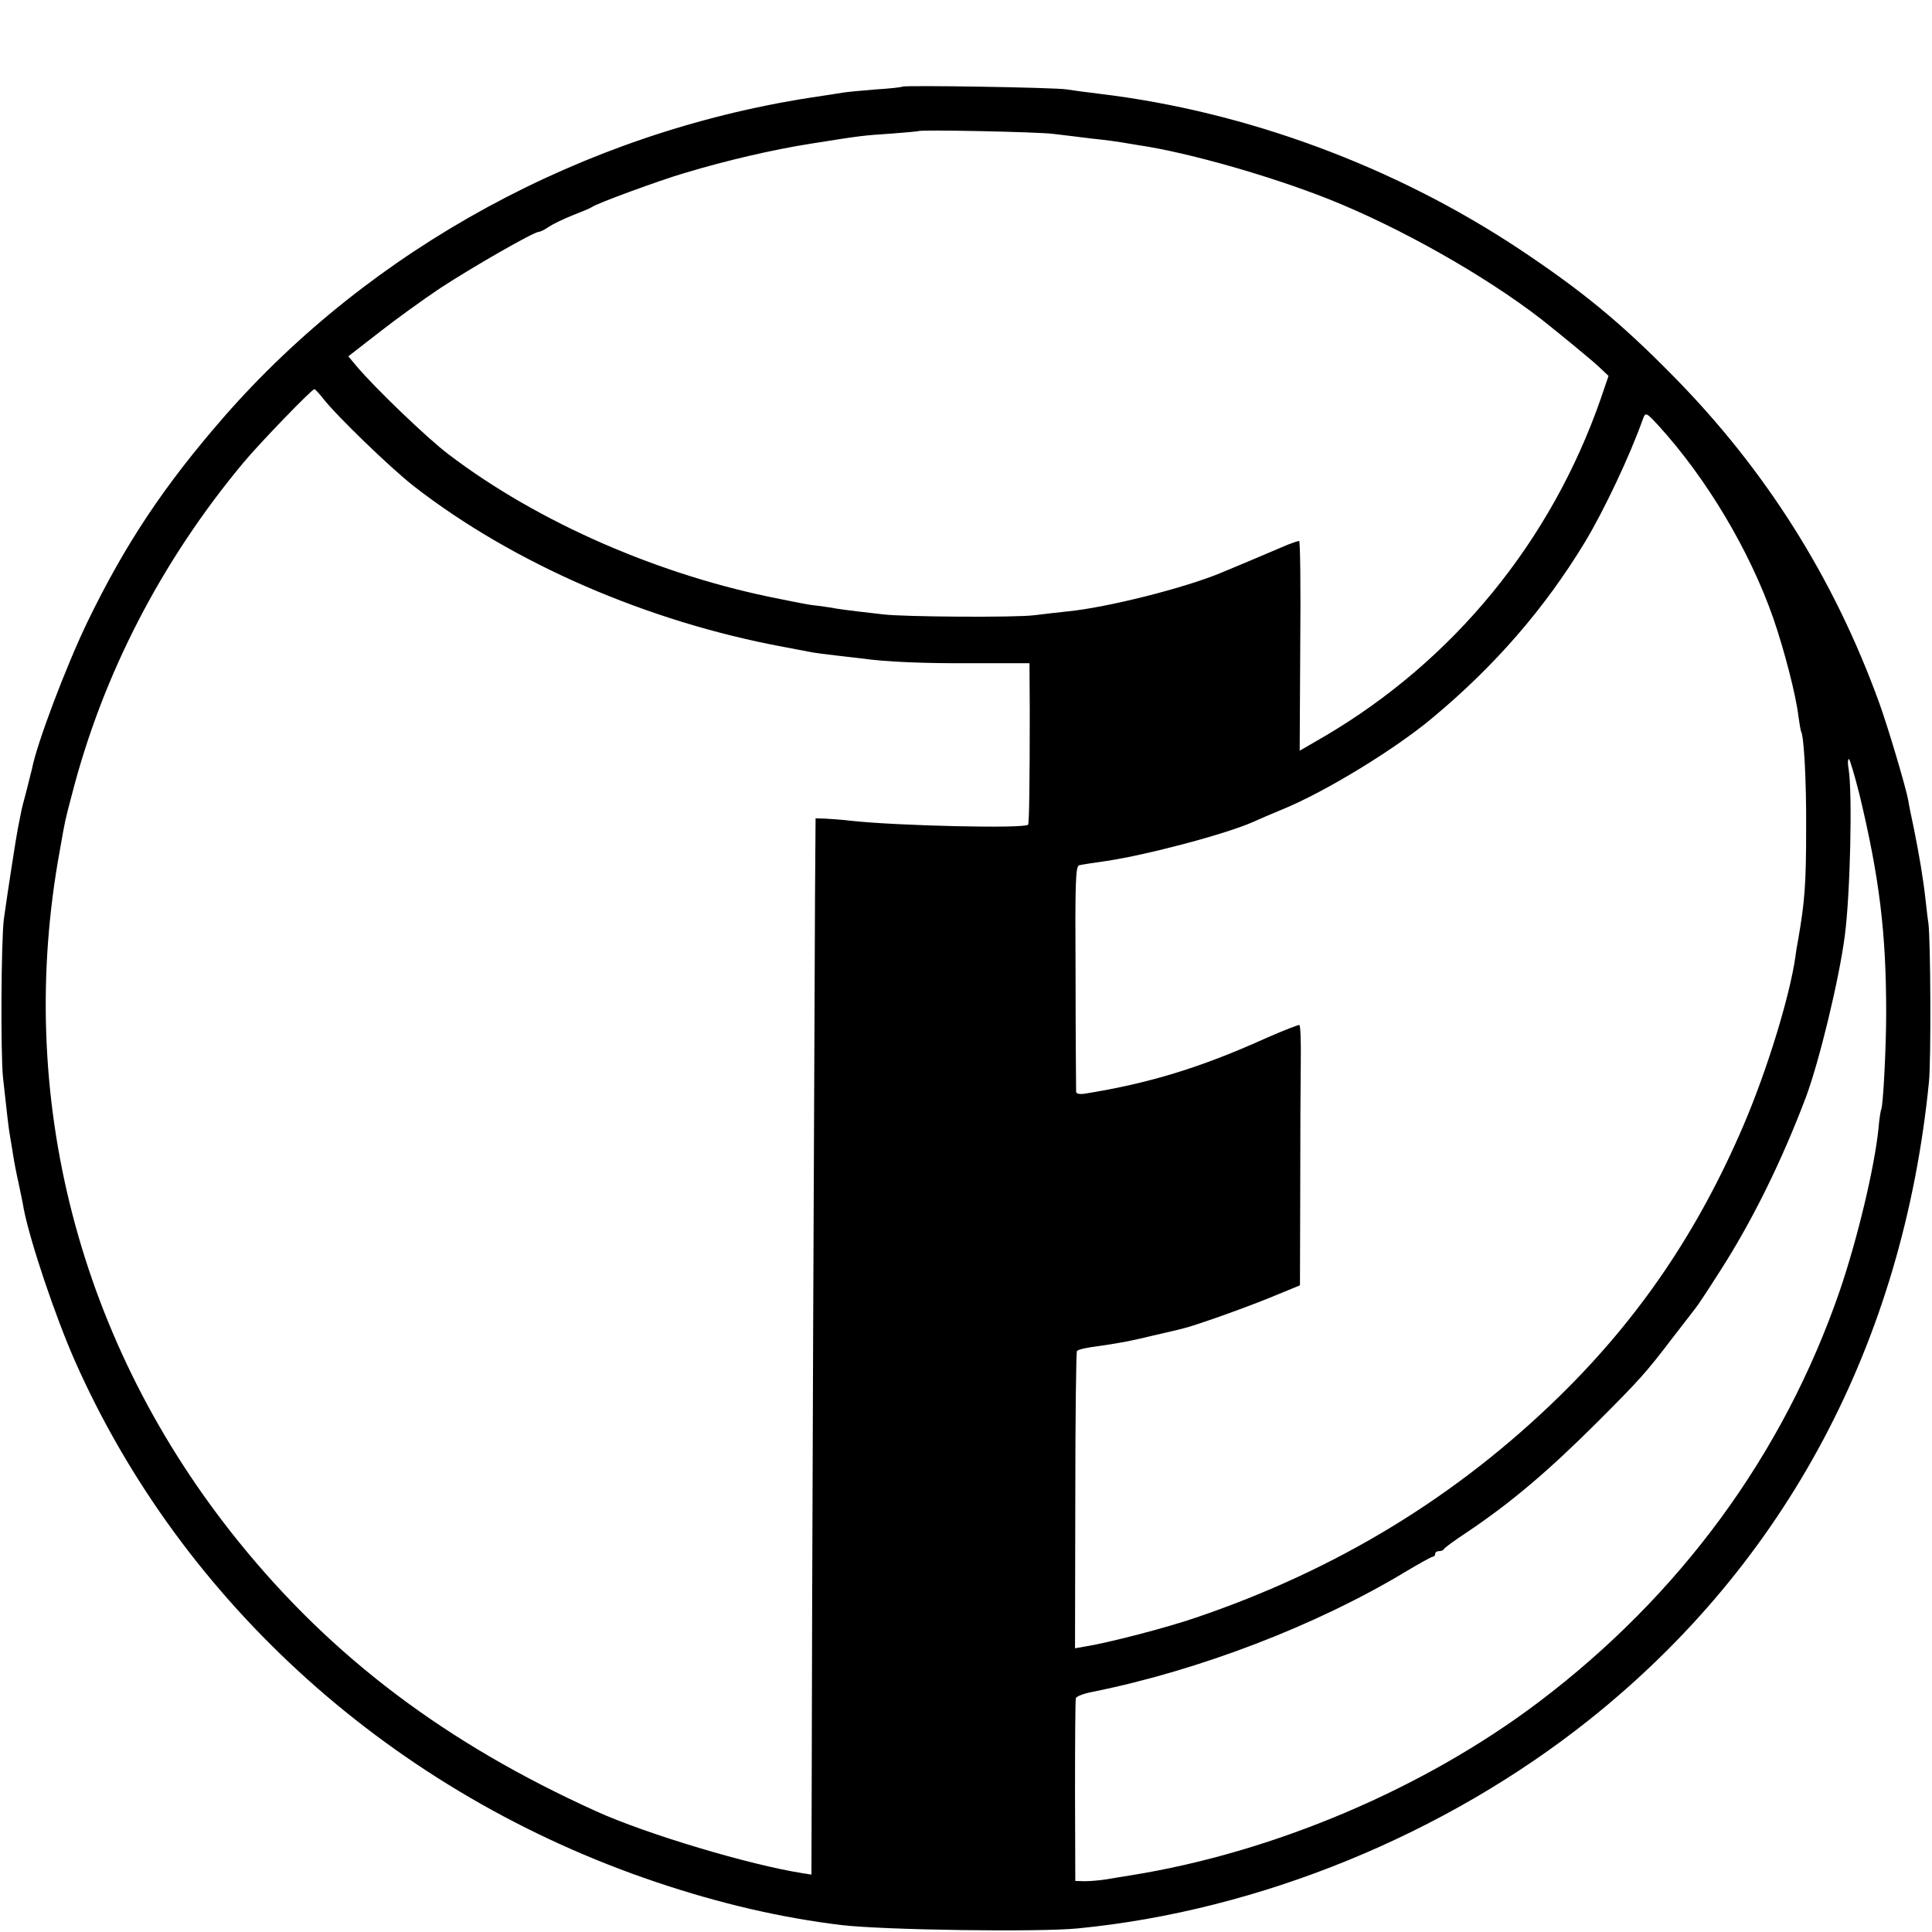
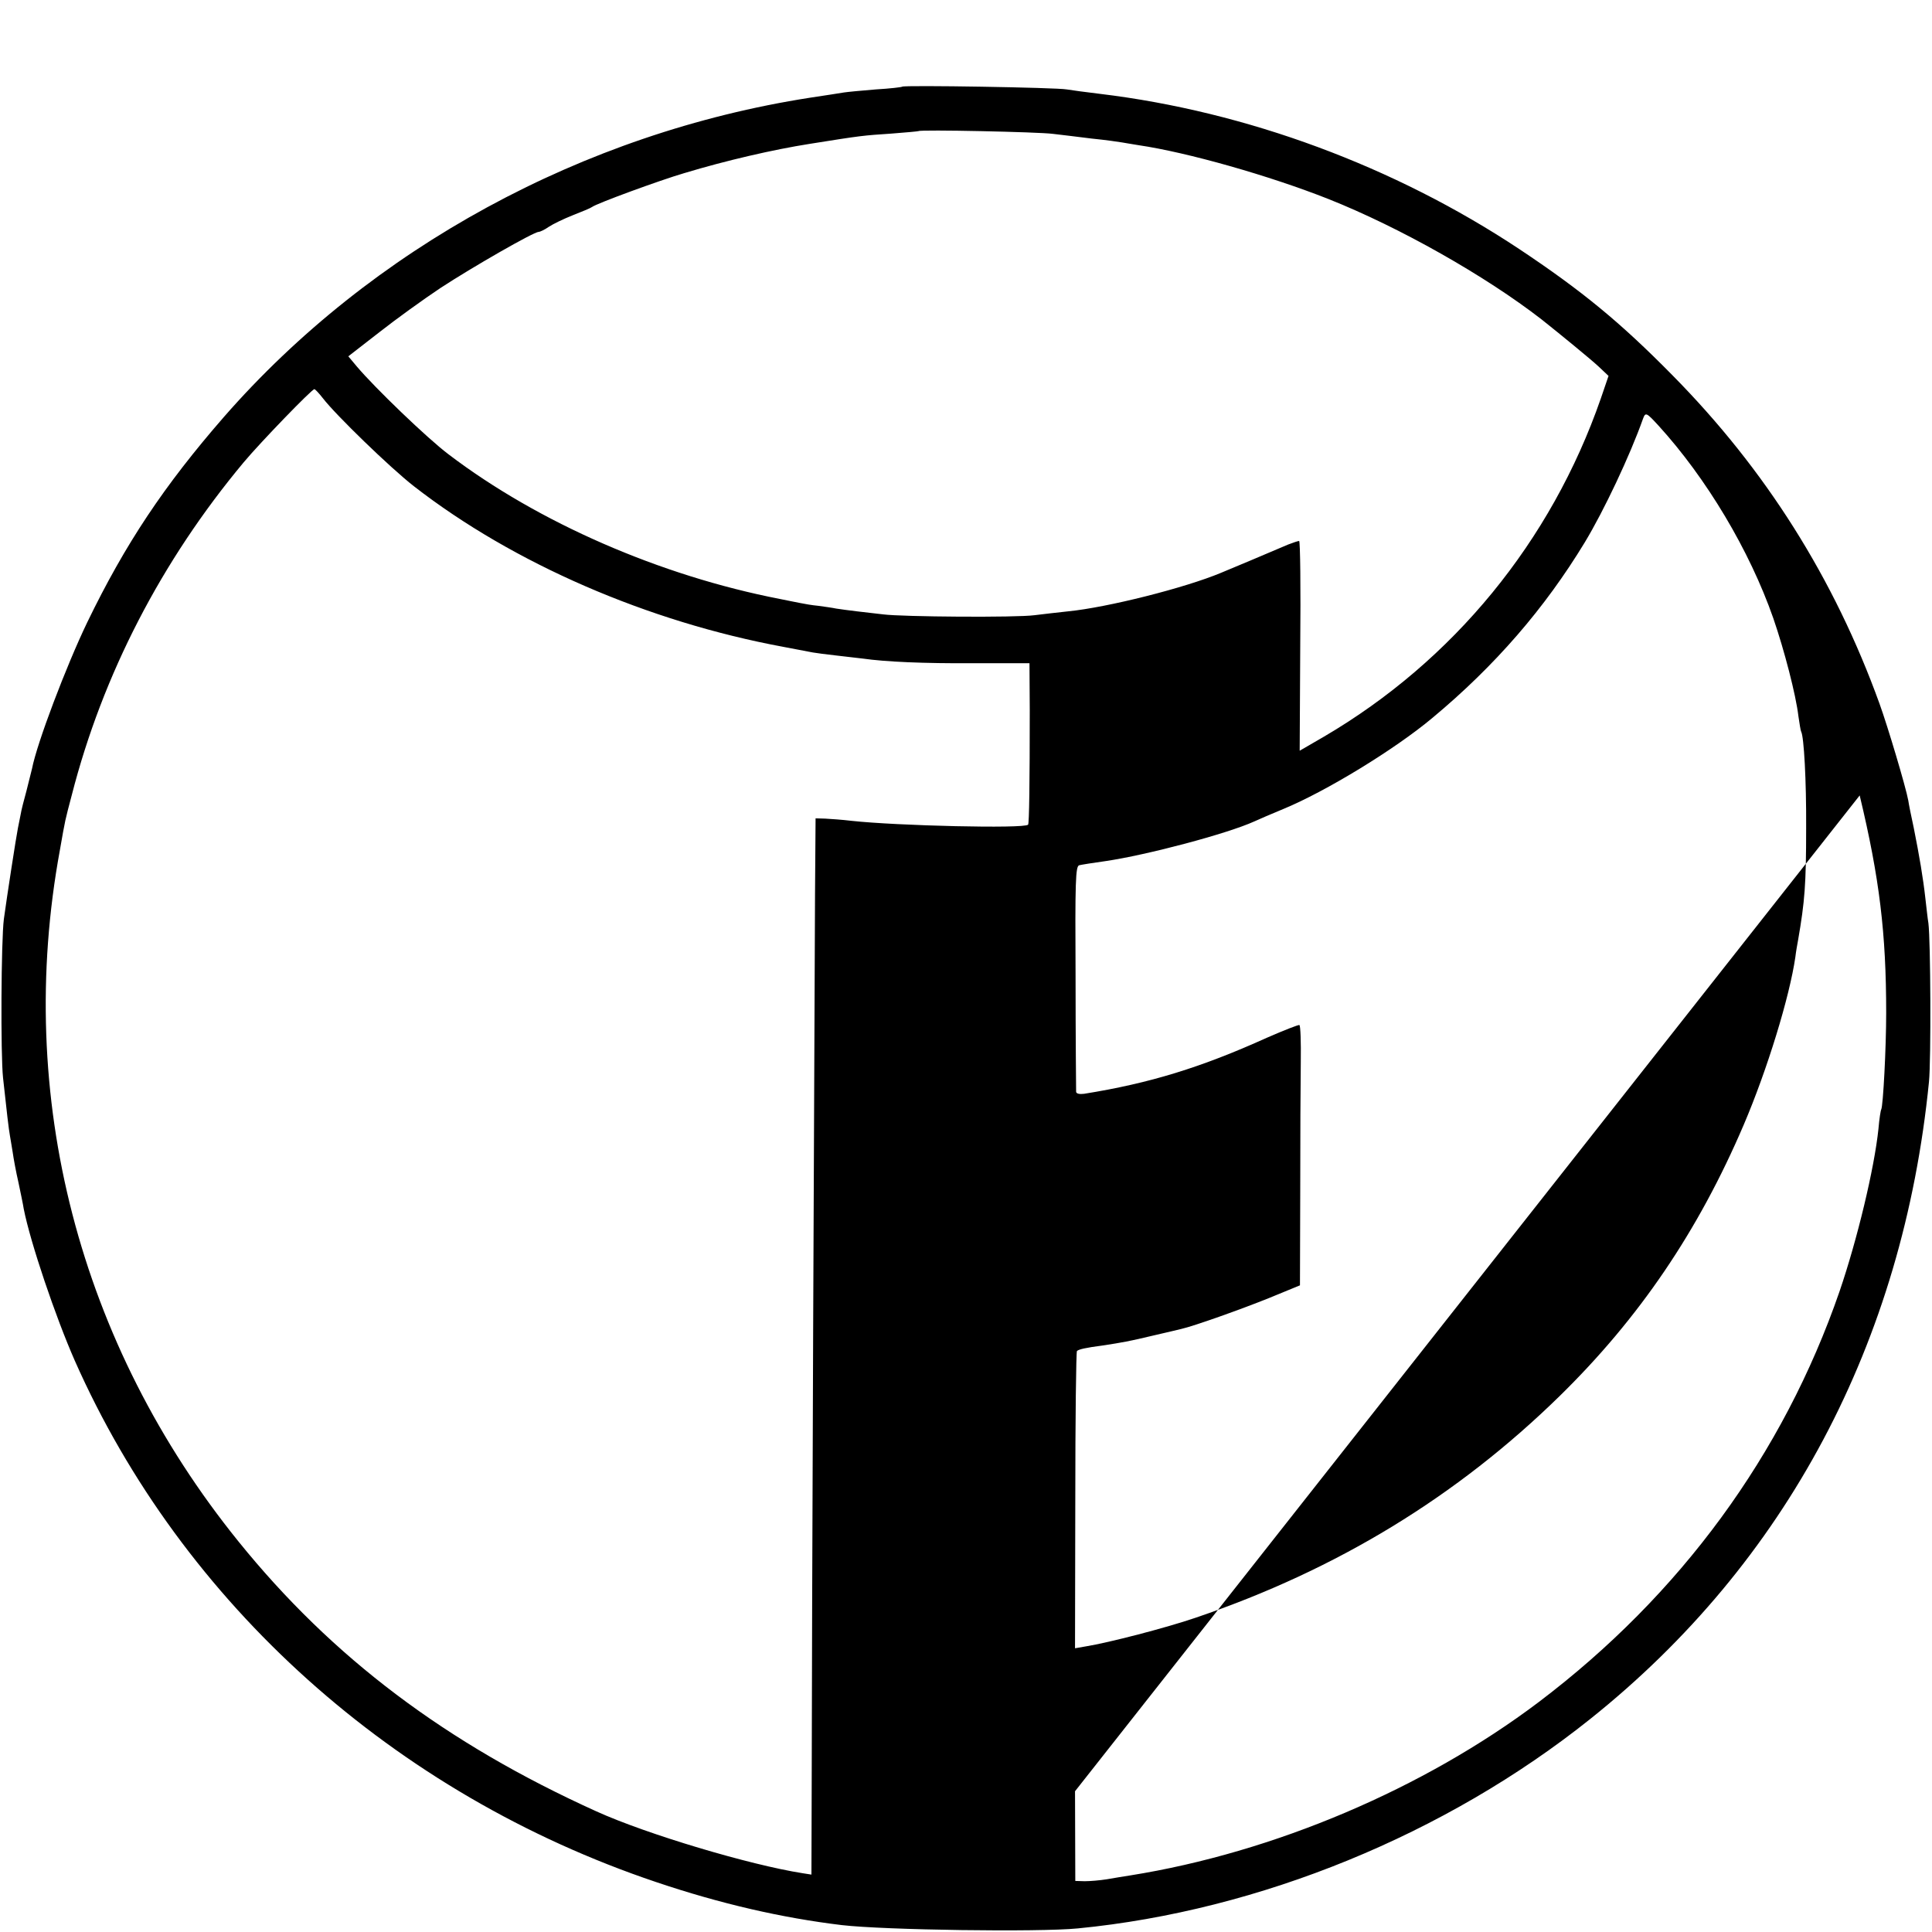
<svg xmlns="http://www.w3.org/2000/svg" version="1.0" width="700pt" height="700pt" viewBox="0 0 700 700" preserveAspectRatio="xMidYMid meet">
  <g transform="translate(0,700) scale(0.1,-0.1)" fill="#000000" stroke="none">
-     <path d="M3269 6686 c-2 -2 -45 -7 -96 -10 -50 -4 -102 -9 -115 -11 -13 -2 -68 -11 -123 -19 -823 -128 -1590 -546 -2124 -1157 -216 -248 -357 -459 -495 -744 -76 -158 -182 -437 -200 -530 -3 -11 -12 -47 -20 -80 -9 -33 -19 -71 -21 -85 -3 -14 -7 -36 -10 -50 -6 -29 -40 -249 -51 -330 -10 -78 -12 -491 -3 -575 13 -121 21 -189 25 -210 2 -10 6 -37 10 -60 3 -22 12 -71 21 -110 8 -38 17 -81 19 -95 24 -122 115 -391 185 -550 390 -881 1158 -1570 2106 -1889 234 -79 457 -130 673 -156 155 -18 713 -26 855 -12 658 64 1334 341 1857 759 710 567 1133 1364 1227 2308 8 81 6 511 -2 575 -3 17 -7 57 -11 90 -8 73 -22 155 -42 255 -9 41 -18 86 -20 100 -9 49 -74 267 -104 350 -164 454 -413 849 -751 1191 -188 191 -328 306 -555 457 -451 299 -987 498 -1519 562 -49 6 -103 13 -120 16 -36 7 -590 16 -596 10z m546 -171 c28 -3 91 -11 140 -17 50 -5 99 -12 110 -14 10 -2 37 -6 60 -10 177 -26 473 -110 688 -195 259 -103 568 -278 772 -436 68 -54 178 -144 207 -171 l36 -34 -28 -82 c-180 -518 -534 -950 -1003 -1225 l-88 -51 2 380 c2 209 0 380 -4 380 -4 0 -22 -6 -40 -13 -67 -29 -213 -90 -242 -102 -131 -55 -413 -126 -555 -140 -36 -4 -91 -10 -122 -14 -65 -9 -480 -6 -548 3 -25 3 -67 8 -95 11 -27 3 -61 8 -75 10 -14 3 -43 7 -65 10 -22 2 -51 7 -65 10 -14 3 -47 9 -75 15 -432 84 -874 276 -1200 524 -77 58 -267 241 -332 318 l-31 37 112 87 c61 48 161 120 221 160 116 76 339 204 357 204 5 0 22 8 36 18 15 10 54 29 87 42 33 13 65 26 70 30 17 13 246 97 335 123 149 45 321 85 455 106 188 30 191 30 295 37 52 4 96 8 98 9 6 6 436 -3 487 -10z m-2645 -958 c46 -60 244 -252 330 -319 359 -279 847 -491 1340 -582 47 -9 94 -18 105 -20 11 -2 49 -7 85 -11 36 -4 79 -9 95 -11 84 -12 220 -18 403 -17 l202 0 1 -171 c0 -260 -2 -410 -6 -414 -14 -15 -476 -4 -640 14 -33 4 -76 7 -95 8 l-35 1 -2 -275 c-2 -362 -12 -2770 -12 -3208 l-1 -344 -32 5 c-191 30 -564 141 -747 224 -544 246 -957 557 -1297 978 -578 715 -811 1613 -647 2505 20 114 18 104 43 199 112 437 325 849 623 1206 62 74 247 265 256 265 3 0 17 -15 31 -33z m4839 -99 c174 -191 330 -452 416 -698 40 -116 82 -278 91 -355 4 -27 8 -53 10 -56 10 -18 19 -177 18 -349 0 -205 -5 -266 -29 -405 -3 -16 -8 -44 -10 -62 -21 -145 -102 -409 -187 -608 -165 -386 -379 -701 -667 -983 -372 -364 -806 -629 -1318 -803 -108 -37 -317 -91 -398 -104 l-40 -7 1 536 c0 295 3 538 6 541 6 6 31 12 93 20 72 11 95 15 183 36 48 11 94 22 102 24 45 10 219 72 318 112 l112 46 1 341 c0 187 1 399 2 469 1 71 -1 131 -5 133 -3 2 -56 -19 -118 -46 -239 -108 -425 -165 -662 -203 -16 -2 -28 0 -29 7 0 6 -2 192 -2 414 -2 350 0 403 13 407 8 2 51 9 95 15 150 22 441 99 540 144 17 8 64 28 105 45 153 63 404 216 540 330 227 189 407 397 552 636 69 114 164 315 211 448 9 24 12 23 56 -25z m729 -1340 c72 -300 96 -500 96 -788 0 -126 -11 -337 -18 -350 -2 -3 -7 -34 -10 -70 -15 -144 -77 -402 -141 -589 -204 -591 -577 -1100 -1090 -1488 -416 -314 -960 -545 -1480 -628 -22 -3 -60 -10 -85 -14 -25 -4 -61 -7 -80 -7 l-34 1 -1 325 c0 179 1 330 3 337 2 7 29 17 60 23 388 78 812 241 1134 435 50 30 95 55 100 55 4 0 8 5 8 10 0 6 6 10 14 10 8 0 16 3 18 8 2 4 37 30 78 57 162 108 301 226 480 405 150 150 175 178 268 300 40 52 79 102 85 110 7 8 46 67 86 130 117 181 226 401 315 637 48 130 119 422 140 582 20 152 28 516 14 604 -4 20 -3 37 1 37 3 0 21 -60 39 -132z" />
+     <path d="M3269 6686 c-2 -2 -45 -7 -96 -10 -50 -4 -102 -9 -115 -11 -13 -2 -68 -11 -123 -19 -823 -128 -1590 -546 -2124 -1157 -216 -248 -357 -459 -495 -744 -76 -158 -182 -437 -200 -530 -3 -11 -12 -47 -20 -80 -9 -33 -19 -71 -21 -85 -3 -14 -7 -36 -10 -50 -6 -29 -40 -249 -51 -330 -10 -78 -12 -491 -3 -575 13 -121 21 -189 25 -210 2 -10 6 -37 10 -60 3 -22 12 -71 21 -110 8 -38 17 -81 19 -95 24 -122 115 -391 185 -550 390 -881 1158 -1570 2106 -1889 234 -79 457 -130 673 -156 155 -18 713 -26 855 -12 658 64 1334 341 1857 759 710 567 1133 1364 1227 2308 8 81 6 511 -2 575 -3 17 -7 57 -11 90 -8 73 -22 155 -42 255 -9 41 -18 86 -20 100 -9 49 -74 267 -104 350 -164 454 -413 849 -751 1191 -188 191 -328 306 -555 457 -451 299 -987 498 -1519 562 -49 6 -103 13 -120 16 -36 7 -590 16 -596 10z m546 -171 c28 -3 91 -11 140 -17 50 -5 99 -12 110 -14 10 -2 37 -6 60 -10 177 -26 473 -110 688 -195 259 -103 568 -278 772 -436 68 -54 178 -144 207 -171 l36 -34 -28 -82 c-180 -518 -534 -950 -1003 -1225 l-88 -51 2 380 c2 209 0 380 -4 380 -4 0 -22 -6 -40 -13 -67 -29 -213 -90 -242 -102 -131 -55 -413 -126 -555 -140 -36 -4 -91 -10 -122 -14 -65 -9 -480 -6 -548 3 -25 3 -67 8 -95 11 -27 3 -61 8 -75 10 -14 3 -43 7 -65 10 -22 2 -51 7 -65 10 -14 3 -47 9 -75 15 -432 84 -874 276 -1200 524 -77 58 -267 241 -332 318 l-31 37 112 87 c61 48 161 120 221 160 116 76 339 204 357 204 5 0 22 8 36 18 15 10 54 29 87 42 33 13 65 26 70 30 17 13 246 97 335 123 149 45 321 85 455 106 188 30 191 30 295 37 52 4 96 8 98 9 6 6 436 -3 487 -10z m-2645 -958 c46 -60 244 -252 330 -319 359 -279 847 -491 1340 -582 47 -9 94 -18 105 -20 11 -2 49 -7 85 -11 36 -4 79 -9 95 -11 84 -12 220 -18 403 -17 l202 0 1 -171 c0 -260 -2 -410 -6 -414 -14 -15 -476 -4 -640 14 -33 4 -76 7 -95 8 l-35 1 -2 -275 c-2 -362 -12 -2770 -12 -3208 l-1 -344 -32 5 c-191 30 -564 141 -747 224 -544 246 -957 557 -1297 978 -578 715 -811 1613 -647 2505 20 114 18 104 43 199 112 437 325 849 623 1206 62 74 247 265 256 265 3 0 17 -15 31 -33z m4839 -99 c174 -191 330 -452 416 -698 40 -116 82 -278 91 -355 4 -27 8 -53 10 -56 10 -18 19 -177 18 -349 0 -205 -5 -266 -29 -405 -3 -16 -8 -44 -10 -62 -21 -145 -102 -409 -187 -608 -165 -386 -379 -701 -667 -983 -372 -364 -806 -629 -1318 -803 -108 -37 -317 -91 -398 -104 l-40 -7 1 536 c0 295 3 538 6 541 6 6 31 12 93 20 72 11 95 15 183 36 48 11 94 22 102 24 45 10 219 72 318 112 l112 46 1 341 c0 187 1 399 2 469 1 71 -1 131 -5 133 -3 2 -56 -19 -118 -46 -239 -108 -425 -165 -662 -203 -16 -2 -28 0 -29 7 0 6 -2 192 -2 414 -2 350 0 403 13 407 8 2 51 9 95 15 150 22 441 99 540 144 17 8 64 28 105 45 153 63 404 216 540 330 227 189 407 397 552 636 69 114 164 315 211 448 9 24 12 23 56 -25z m729 -1340 c72 -300 96 -500 96 -788 0 -126 -11 -337 -18 -350 -2 -3 -7 -34 -10 -70 -15 -144 -77 -402 -141 -589 -204 -591 -577 -1100 -1090 -1488 -416 -314 -960 -545 -1480 -628 -22 -3 -60 -10 -85 -14 -25 -4 -61 -7 -80 -7 l-34 1 -1 325 z" />
  </g>
</svg>